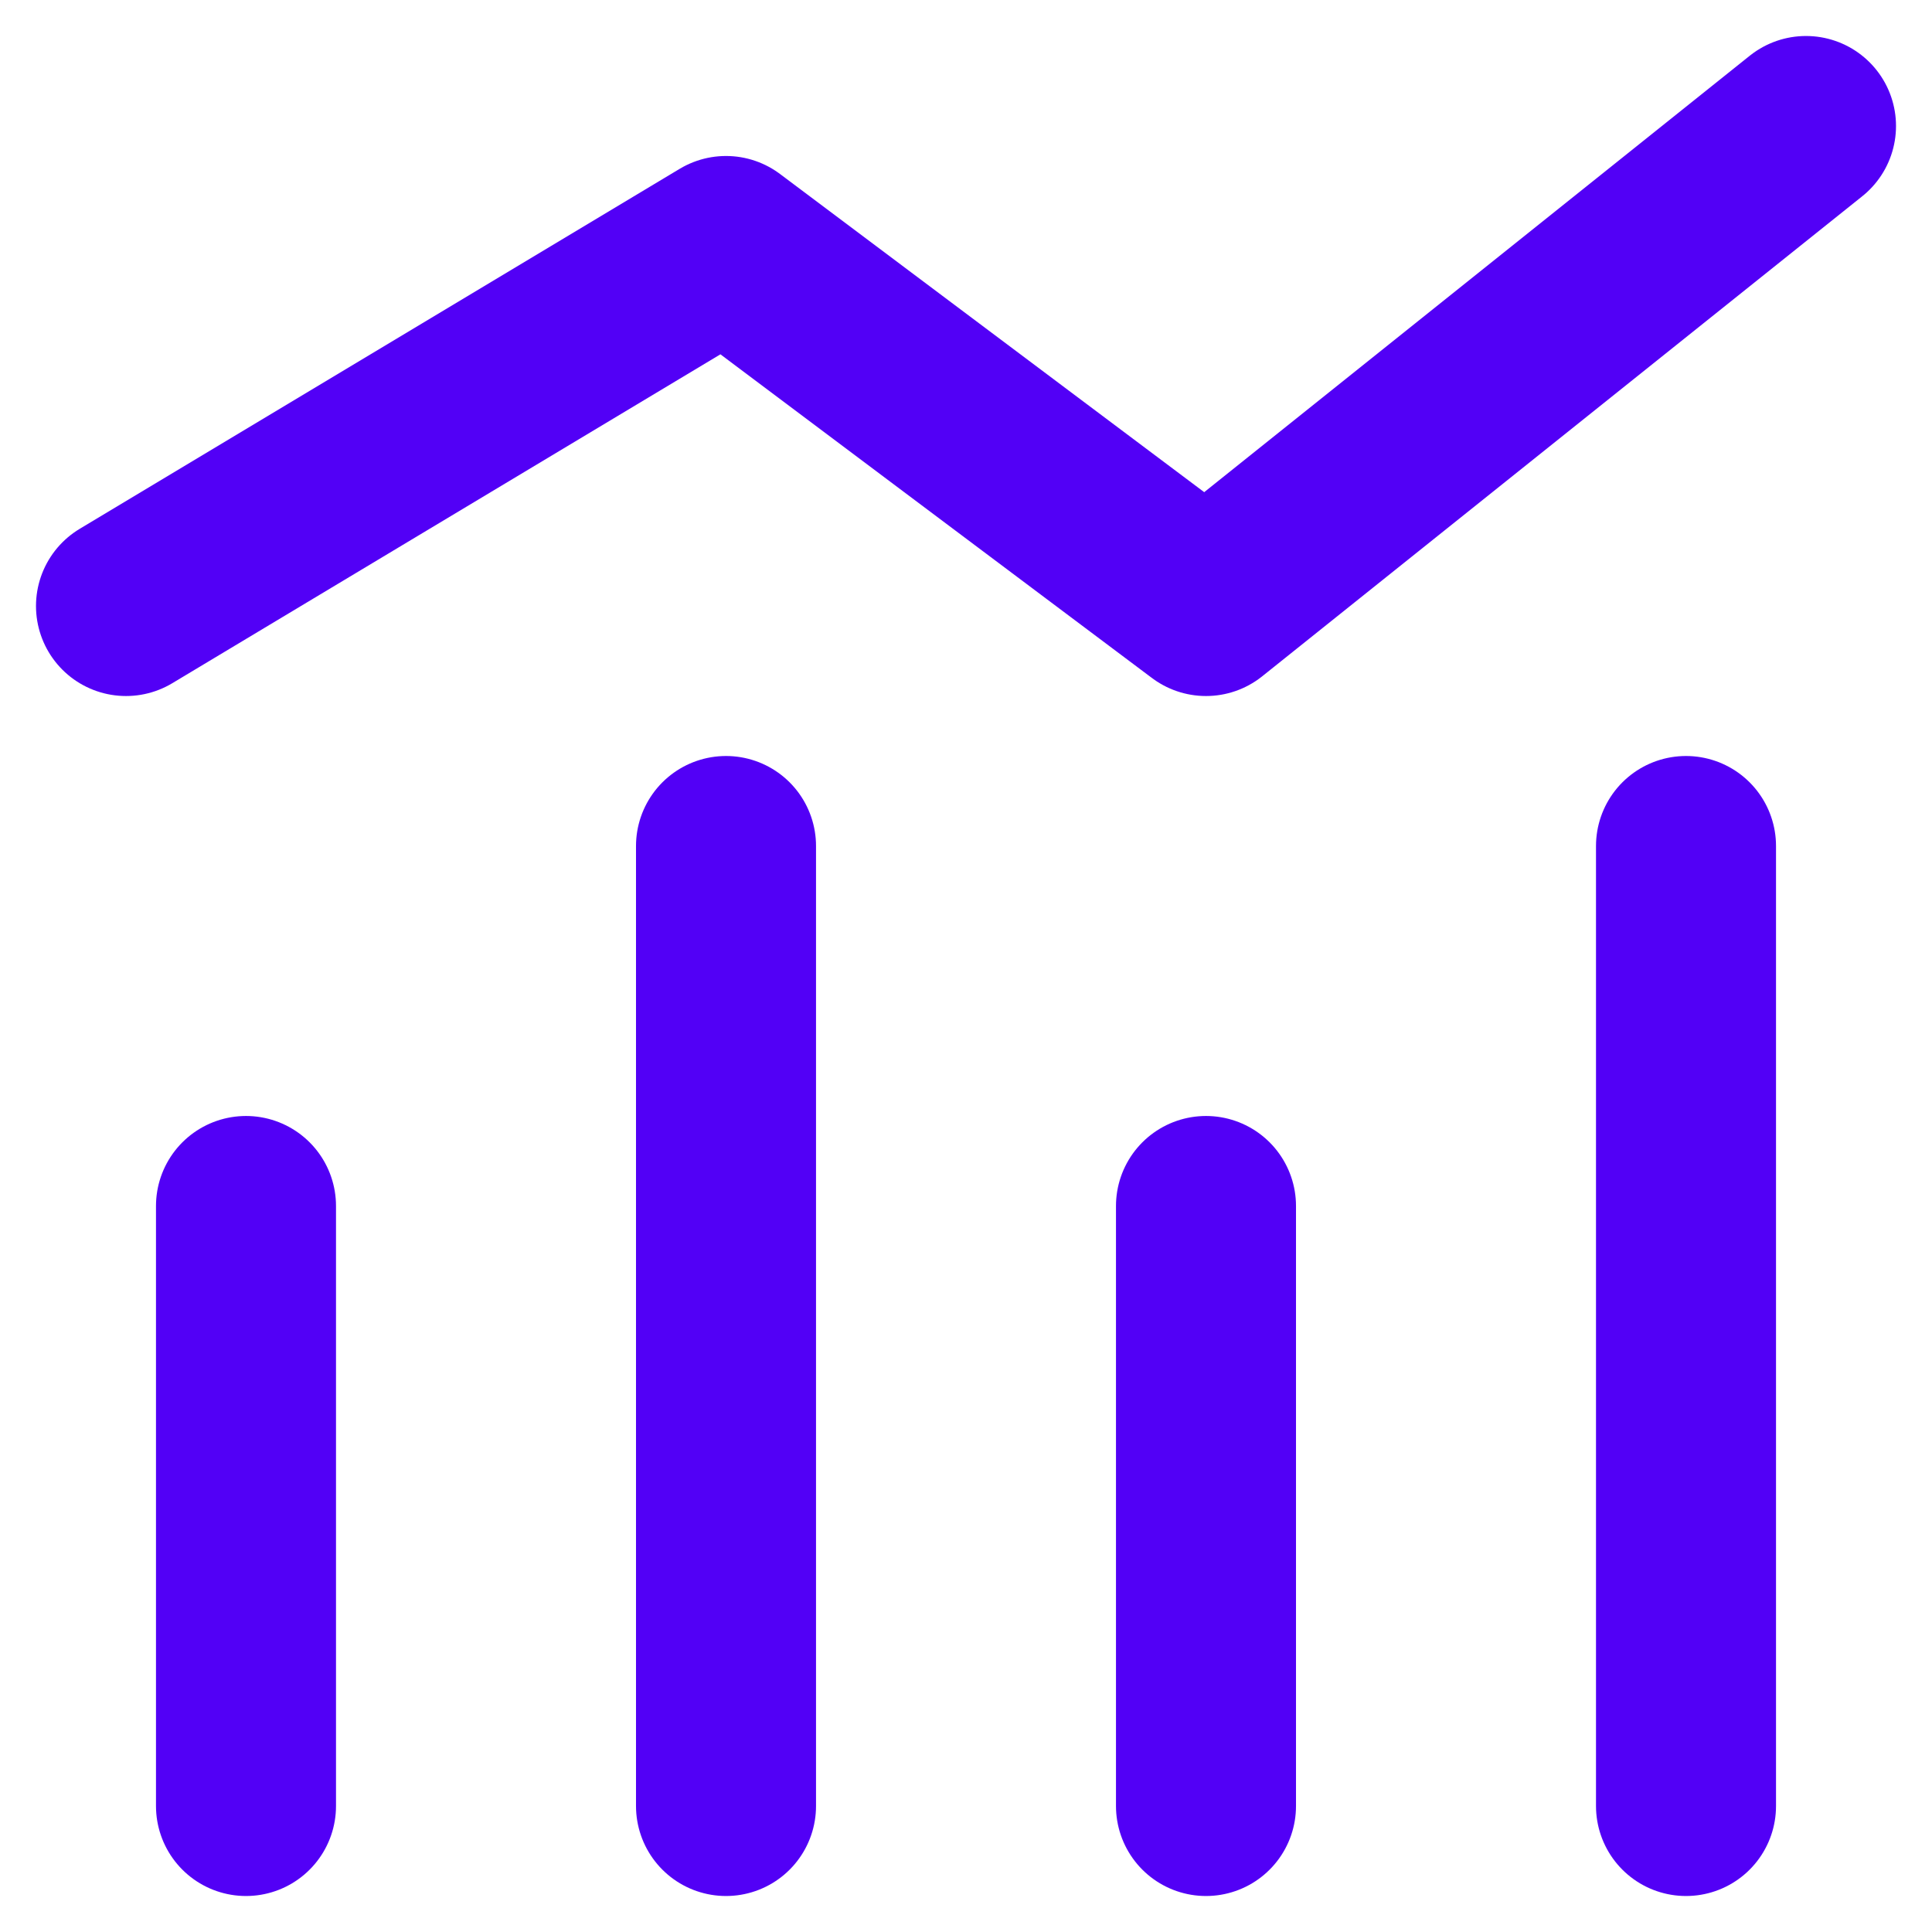
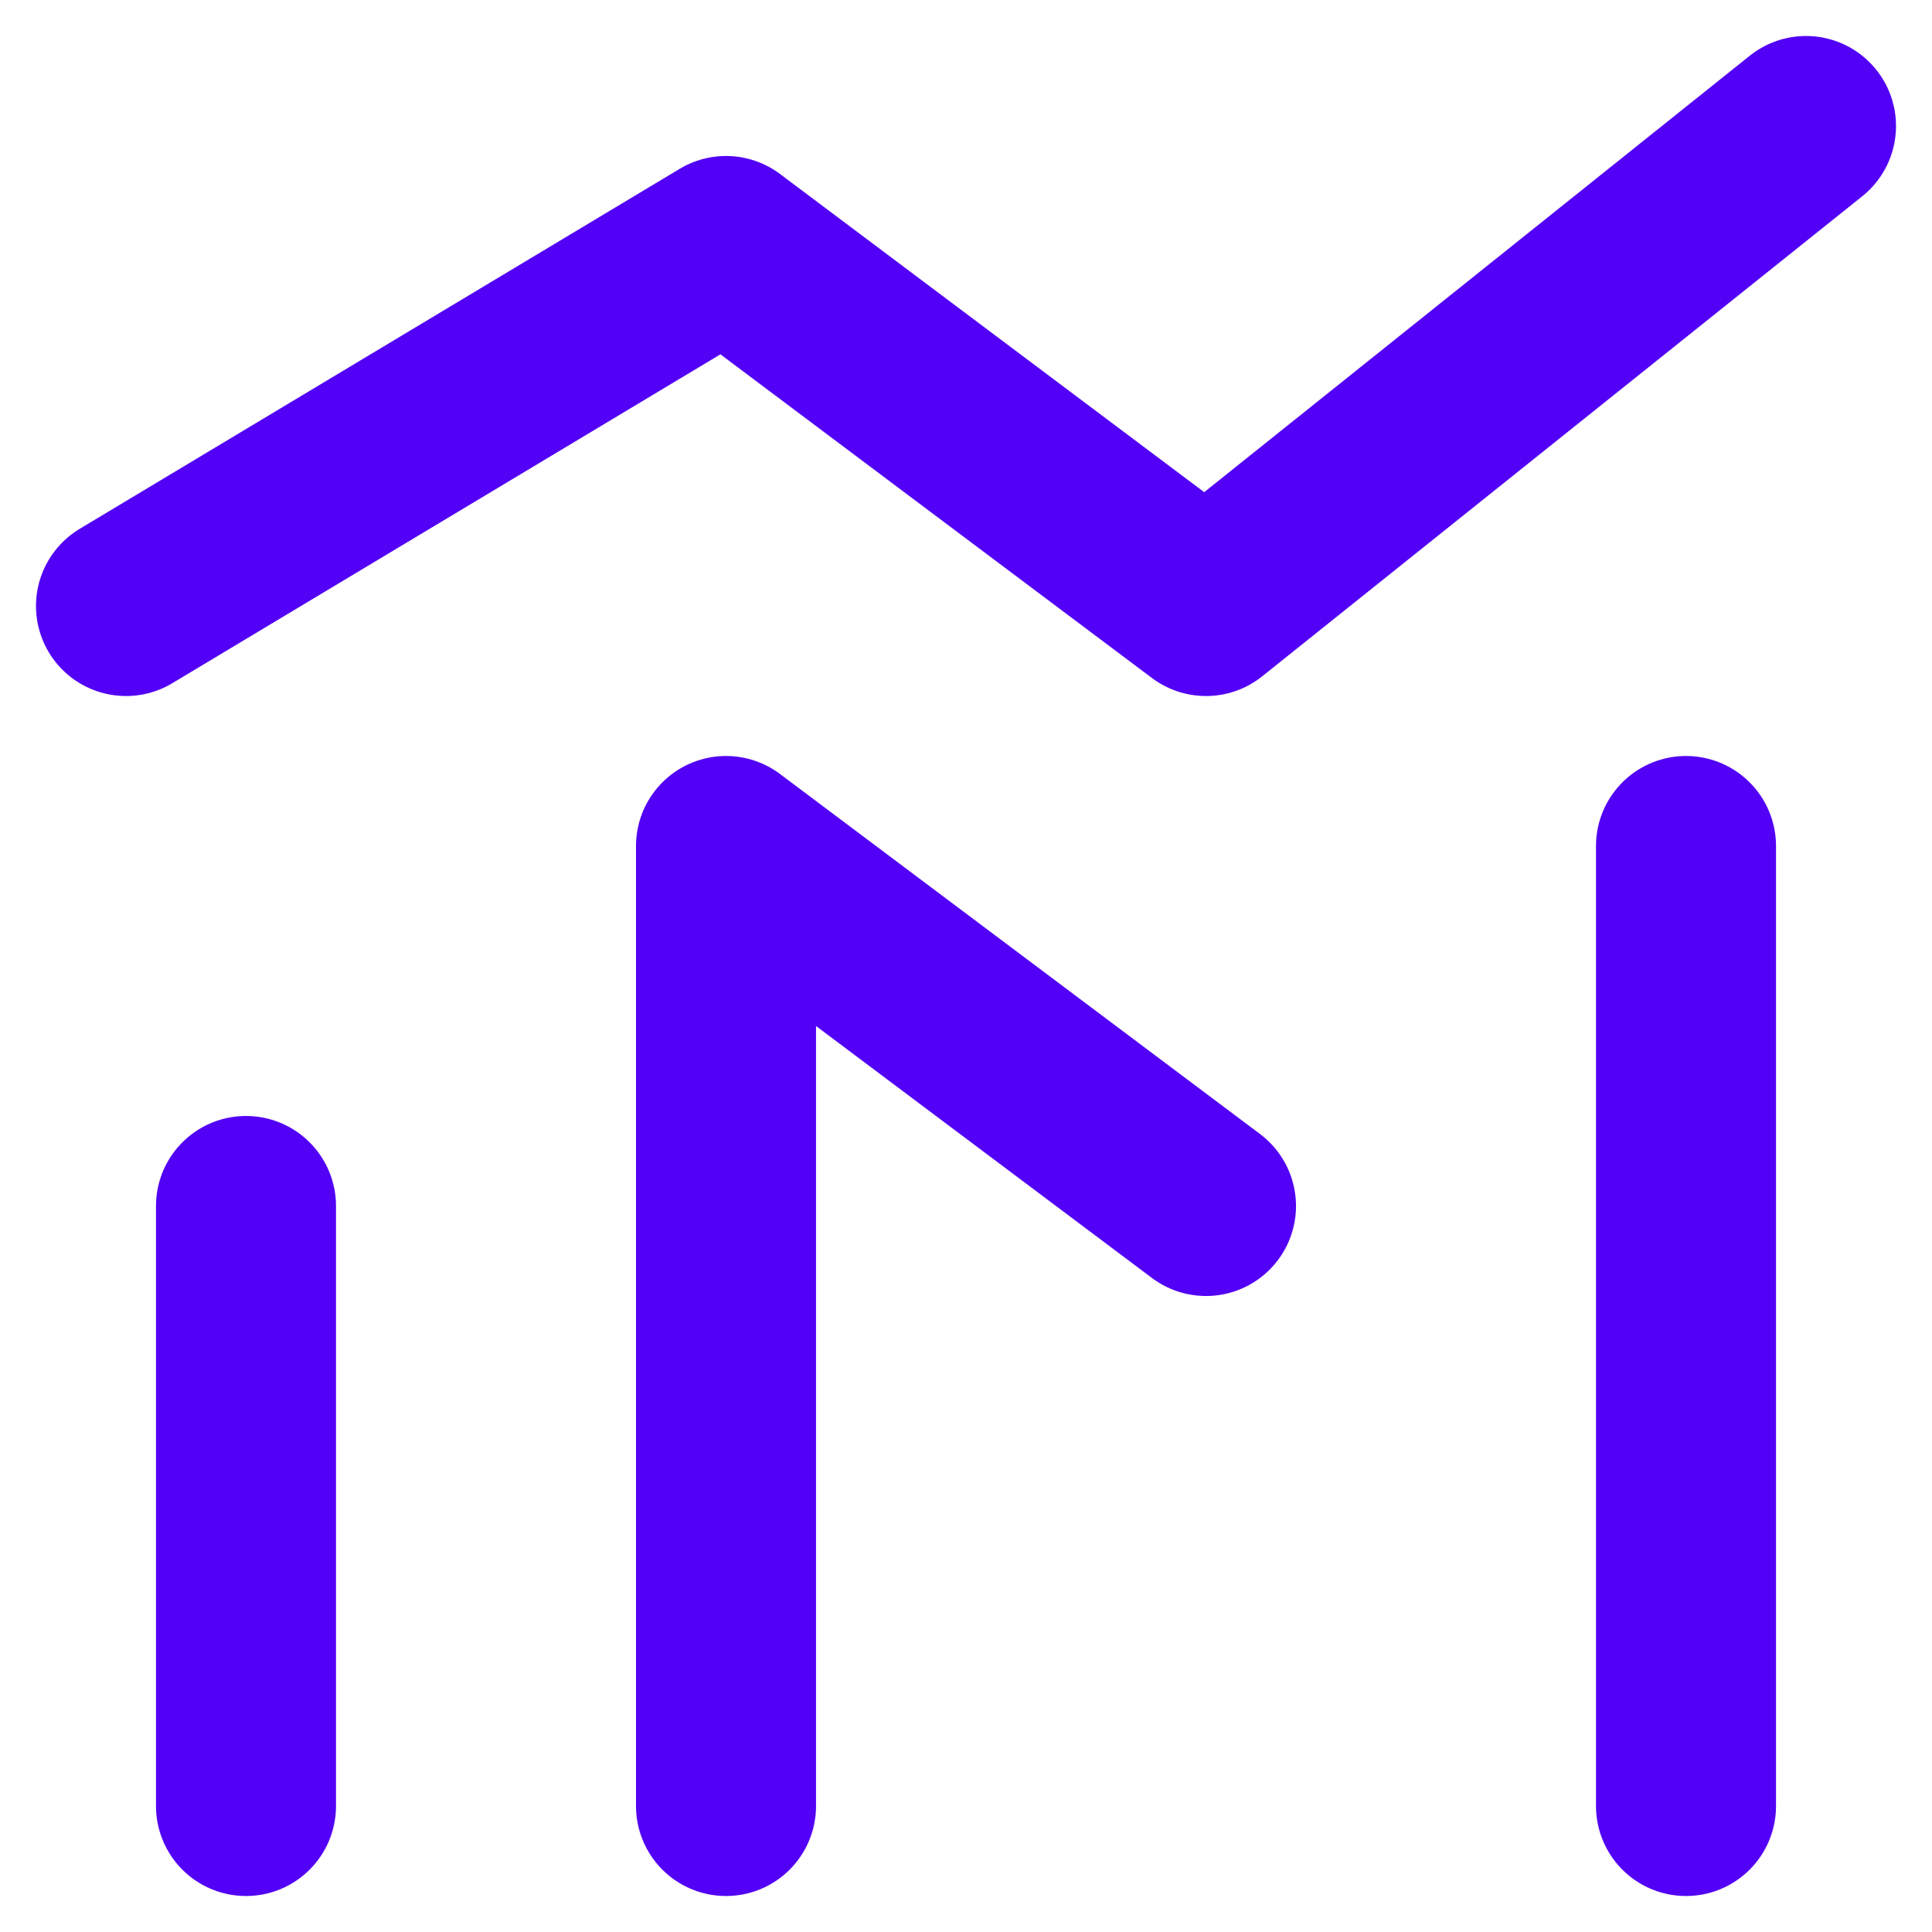
<svg xmlns="http://www.w3.org/2000/svg" width="46px" height="46px" viewBox="0 0 46 46" version="1.1">
  <title>Vector-40 Copy@2</title>
  <g id="Website" stroke="none" stroke-width="1" fill="none" fill-rule="evenodd" stroke-linecap="round" stroke-linejoin="round">
    <g id="Homepage---Desktop" transform="translate(-235, -1602)" stroke="#5200F6" stroke-width="4.286">
      <g id="Group-20" transform="translate(238, 1352)">
        <g id="Group-17" transform="translate(0, 228)">
-           <path d="M0,36.429 L14.286,27.857 L25.714,36.429 L40,25 M37.143,65 L37.143,42.143 M14.286,65 L14.286,42.143 M25.714,65 L25.714,50.714 M2.857,65 L2.857,50.714" id="Vector-40-Copy" />
+           <path d="M0,36.429 L14.286,27.857 L25.714,36.429 L40,25 M37.143,65 L37.143,42.143 M14.286,65 L14.286,42.143 L25.714,50.714 M2.857,65 L2.857,50.714" id="Vector-40-Copy" />
        </g>
      </g>
    </g>
  </g>
</svg>